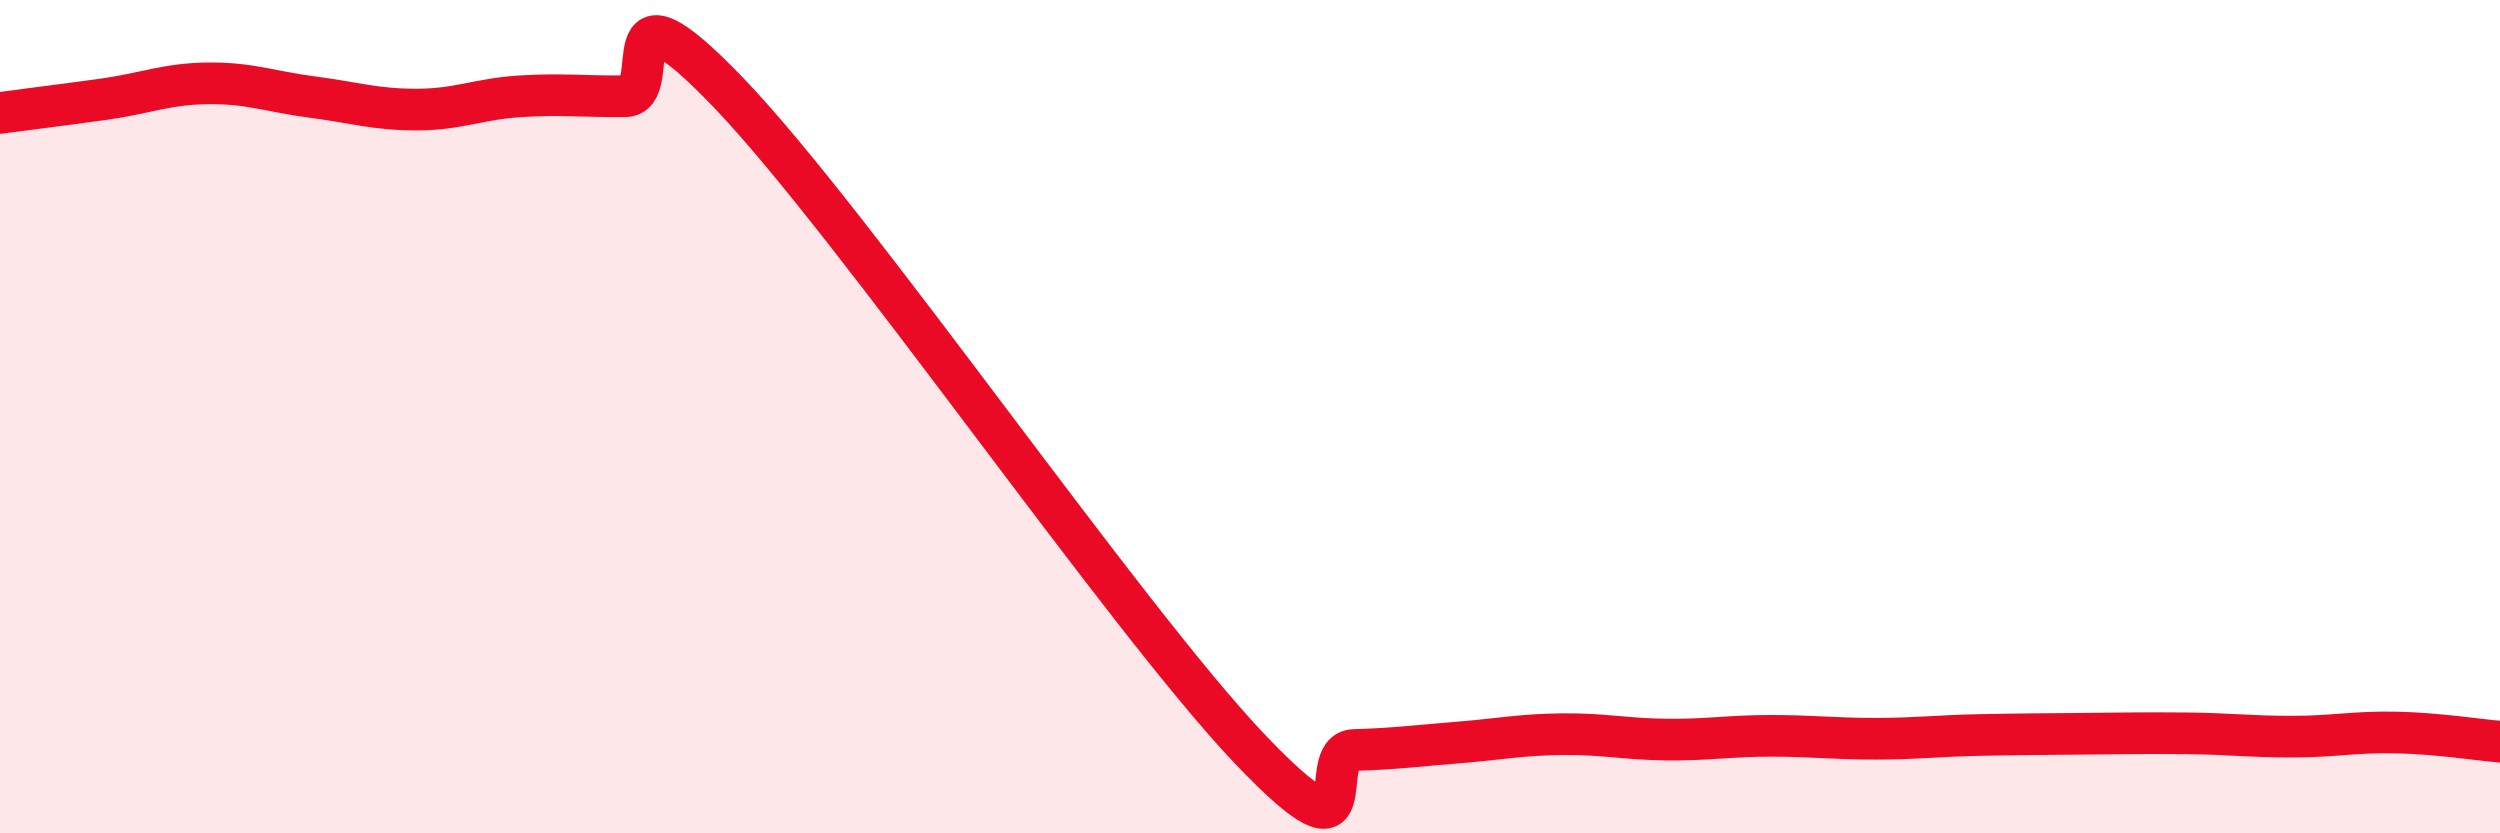
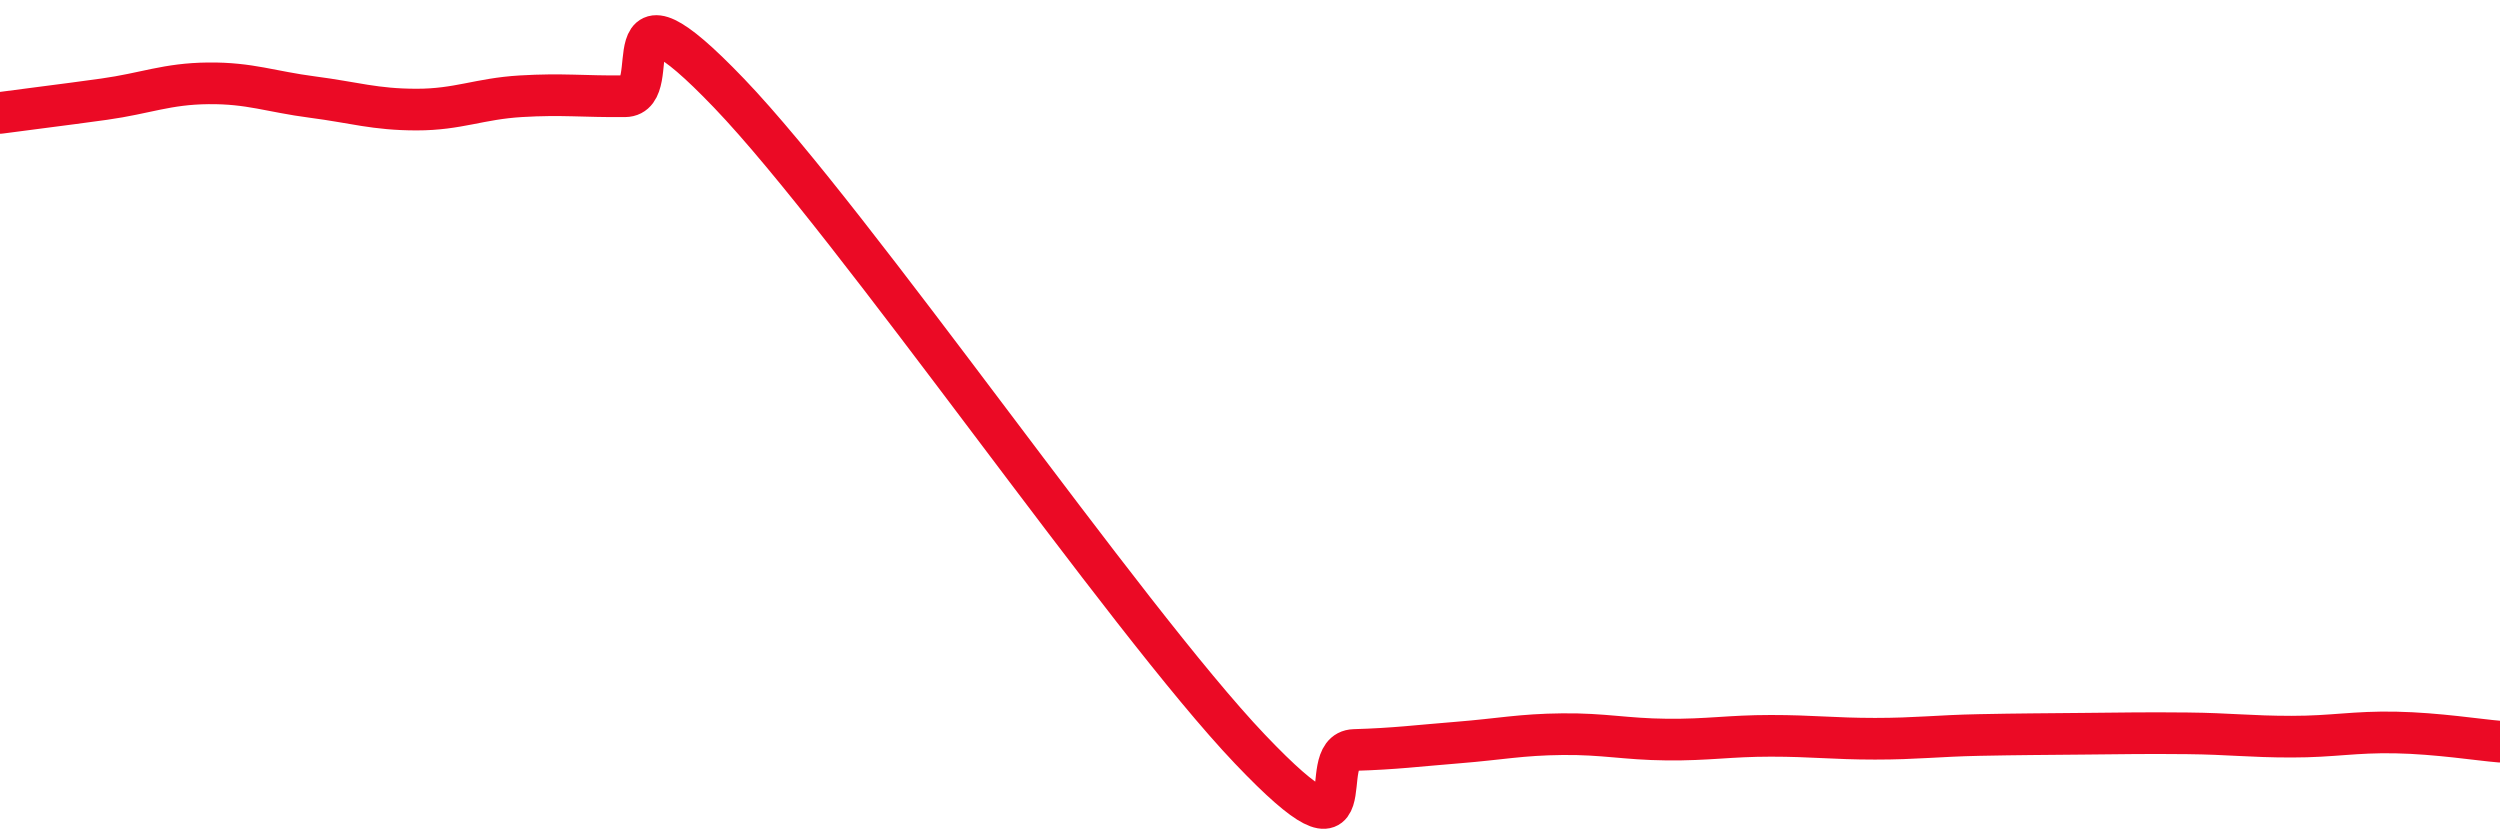
<svg xmlns="http://www.w3.org/2000/svg" width="60" height="20" viewBox="0 0 60 20">
-   <path d="M 0,2.71 C 0.5,2.64 1.5,2.52 2.5,2.38 C 3.5,2.24 4,2.01 5,2 C 6,1.99 6.5,2.2 7.5,2.33 C 8.5,2.46 9,2.63 10,2.63 C 11,2.63 11.5,2.37 12.5,2.31 C 13.5,2.25 14,2.32 15,2.31 C 16,2.3 14.5,-0.89 17.5,2.24 C 20.5,5.37 27,14.83 30,17.98 C 33,21.13 31.5,18.03 32.5,18 C 33.5,17.97 34,17.9 35,17.82 C 36,17.74 36.5,17.63 37.5,17.62 C 38.5,17.61 39,17.74 40,17.75 C 41,17.76 41.5,17.66 42.5,17.66 C 43.5,17.66 44,17.73 45,17.73 C 46,17.73 46.5,17.66 47.5,17.64 C 48.5,17.62 49,17.62 50,17.61 C 51,17.6 51.5,17.59 52.5,17.6 C 53.5,17.61 54,17.68 55,17.68 C 56,17.68 56.5,17.56 57.5,17.58 C 58.5,17.6 59.5,17.76 60,17.8L60 20L0 20Z" fill="#EB0A25" opacity="0.1" stroke-linecap="round" stroke-linejoin="round" />
  <path d="M 0,2.71 C 0.5,2.64 1.5,2.52 2.5,2.38 C 3.5,2.24 4,2.01 5,2 C 6,1.99 6.5,2.2 7.5,2.33 C 8.5,2.46 9,2.63 10,2.63 C 11,2.63 11.5,2.37 12.5,2.31 C 13.5,2.25 14,2.32 15,2.31 C 16,2.3 14.5,-0.89 17.5,2.24 C 20.5,5.37 27,14.83 30,17.98 C 33,21.13 31.5,18.03 32.5,18 C 33.5,17.97 34,17.9 35,17.82 C 36,17.74 36.5,17.63 37.5,17.62 C 38.5,17.61 39,17.74 40,17.75 C 41,17.76 41.5,17.66 42.5,17.66 C 43.5,17.66 44,17.73 45,17.73 C 46,17.73 46.5,17.66 47.5,17.64 C 48.5,17.62 49,17.62 50,17.61 C 51,17.6 51.5,17.59 52.5,17.6 C 53.5,17.61 54,17.68 55,17.68 C 56,17.68 56.5,17.56 57.5,17.58 C 58.5,17.6 59.5,17.76 60,17.8" stroke="#EB0A25" stroke-width="1" fill="none" stroke-linecap="round" stroke-linejoin="round" />
</svg>